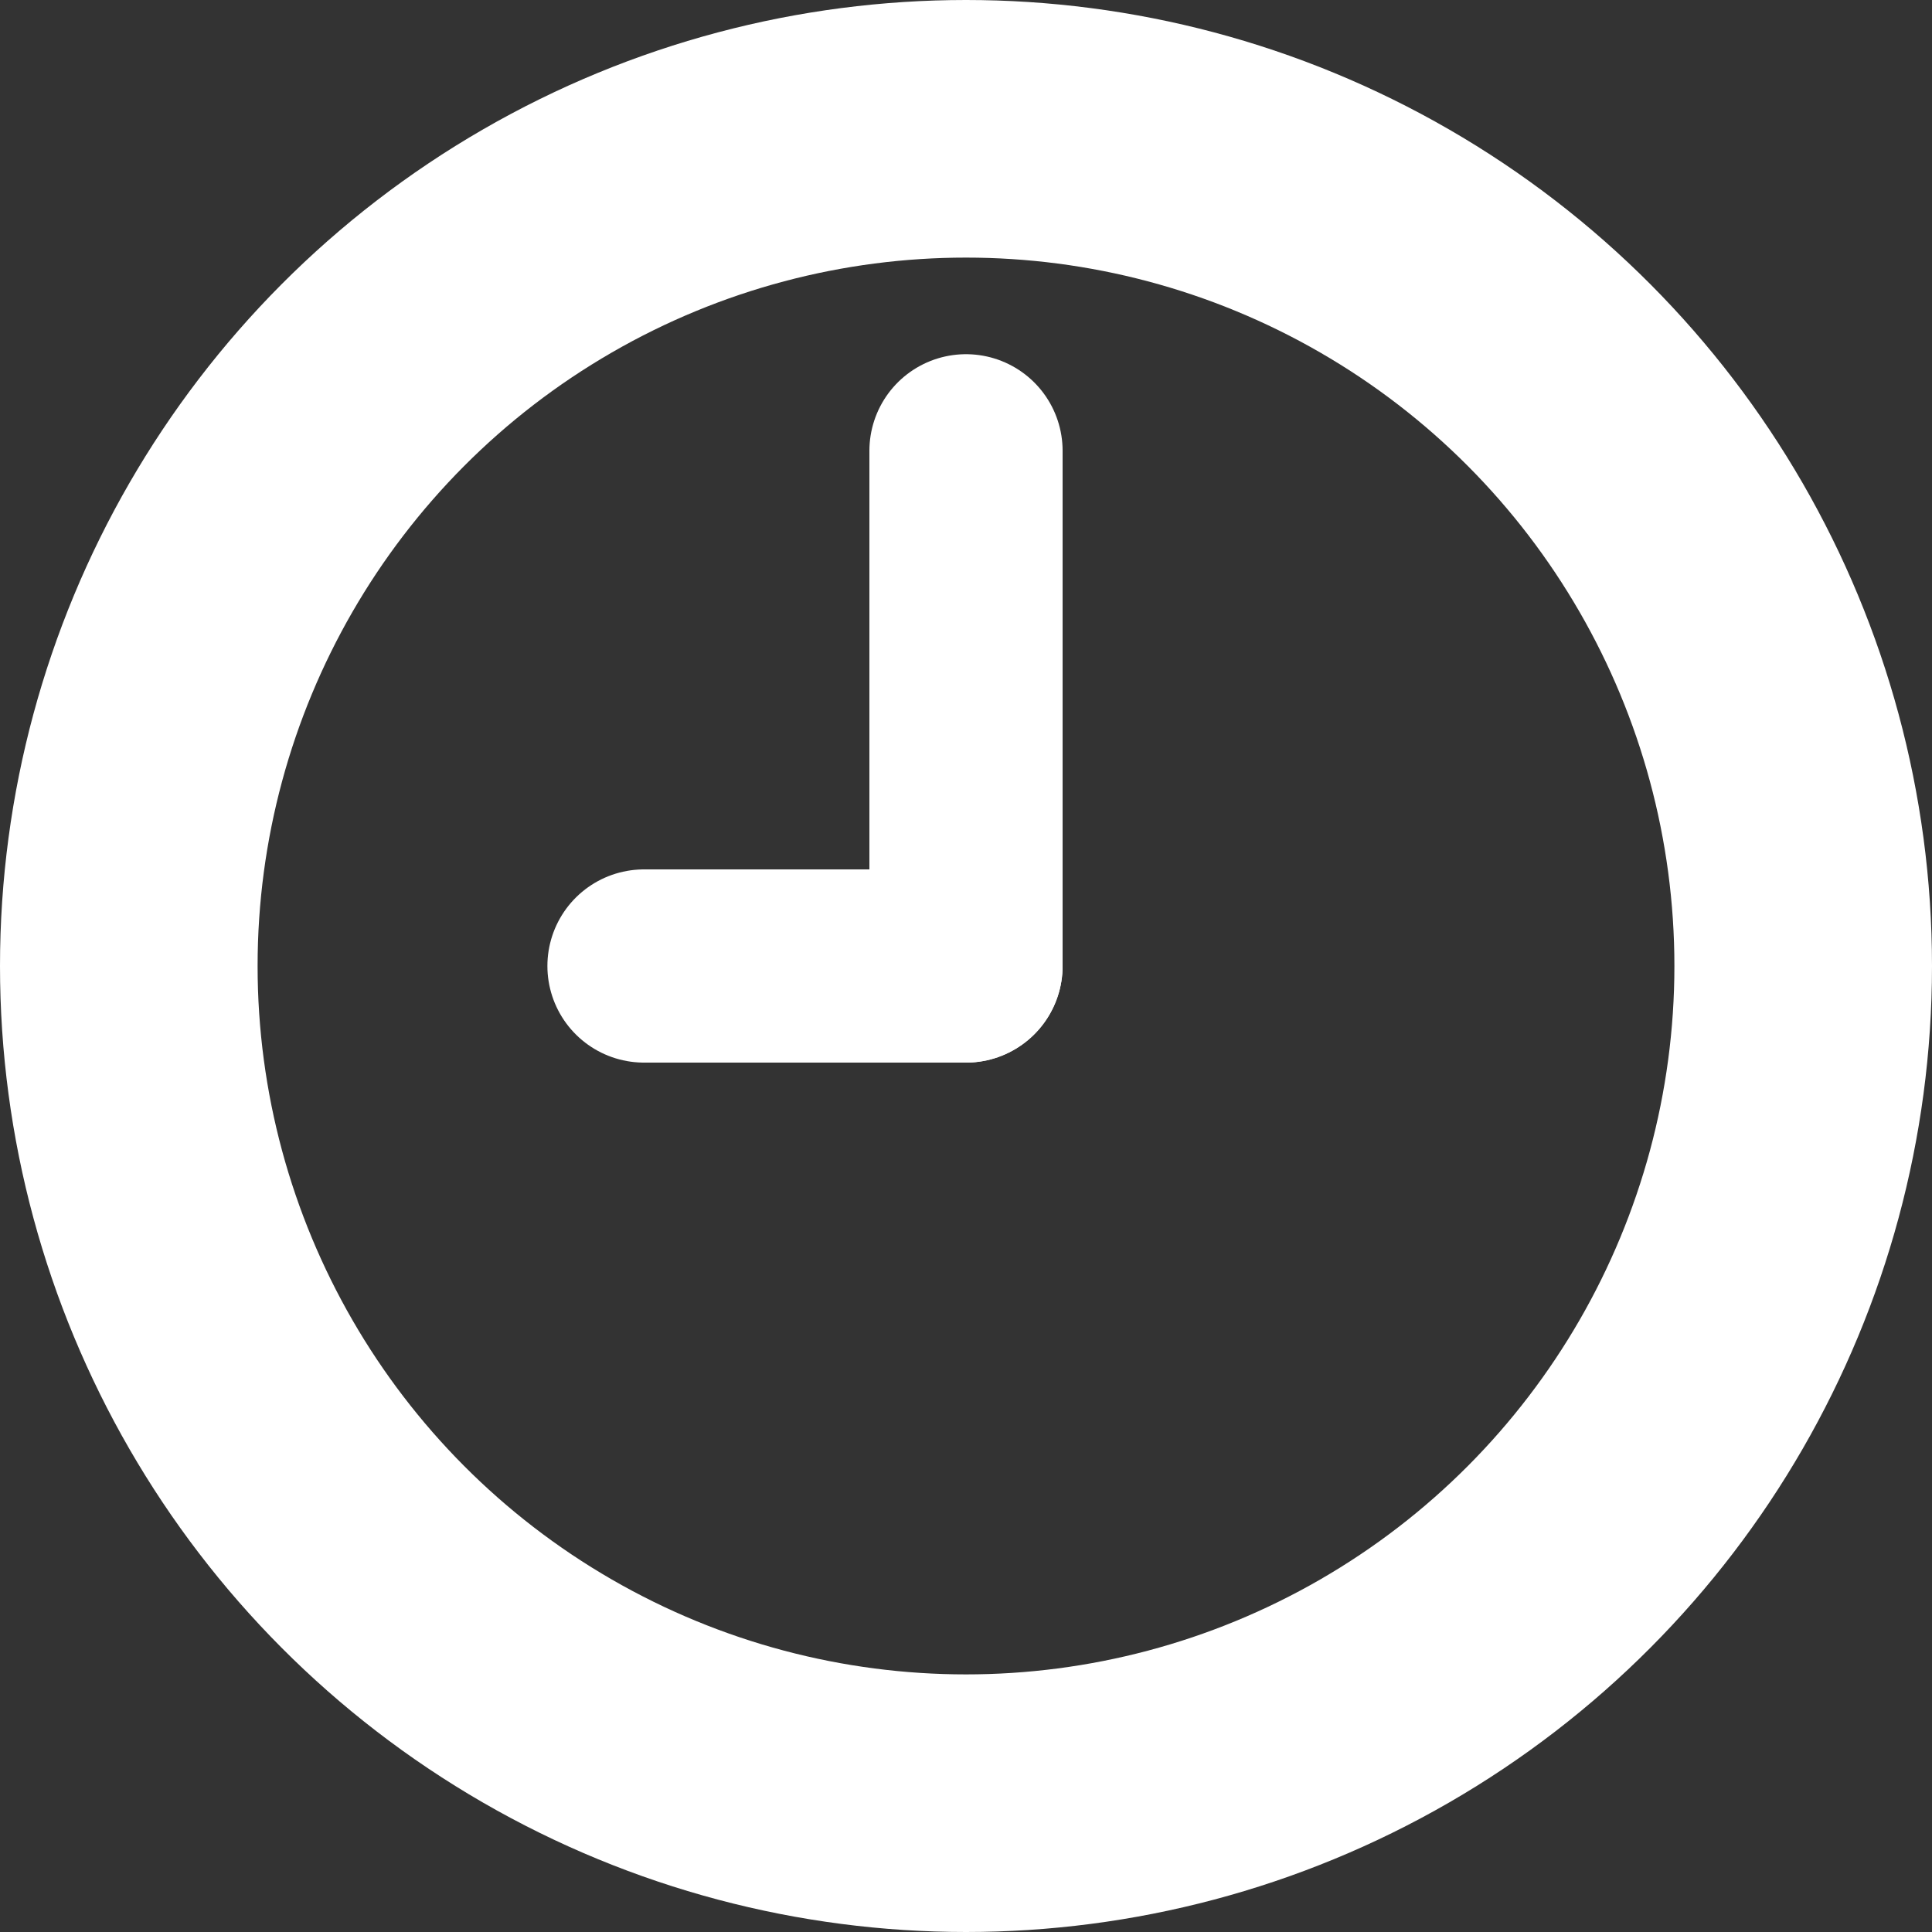
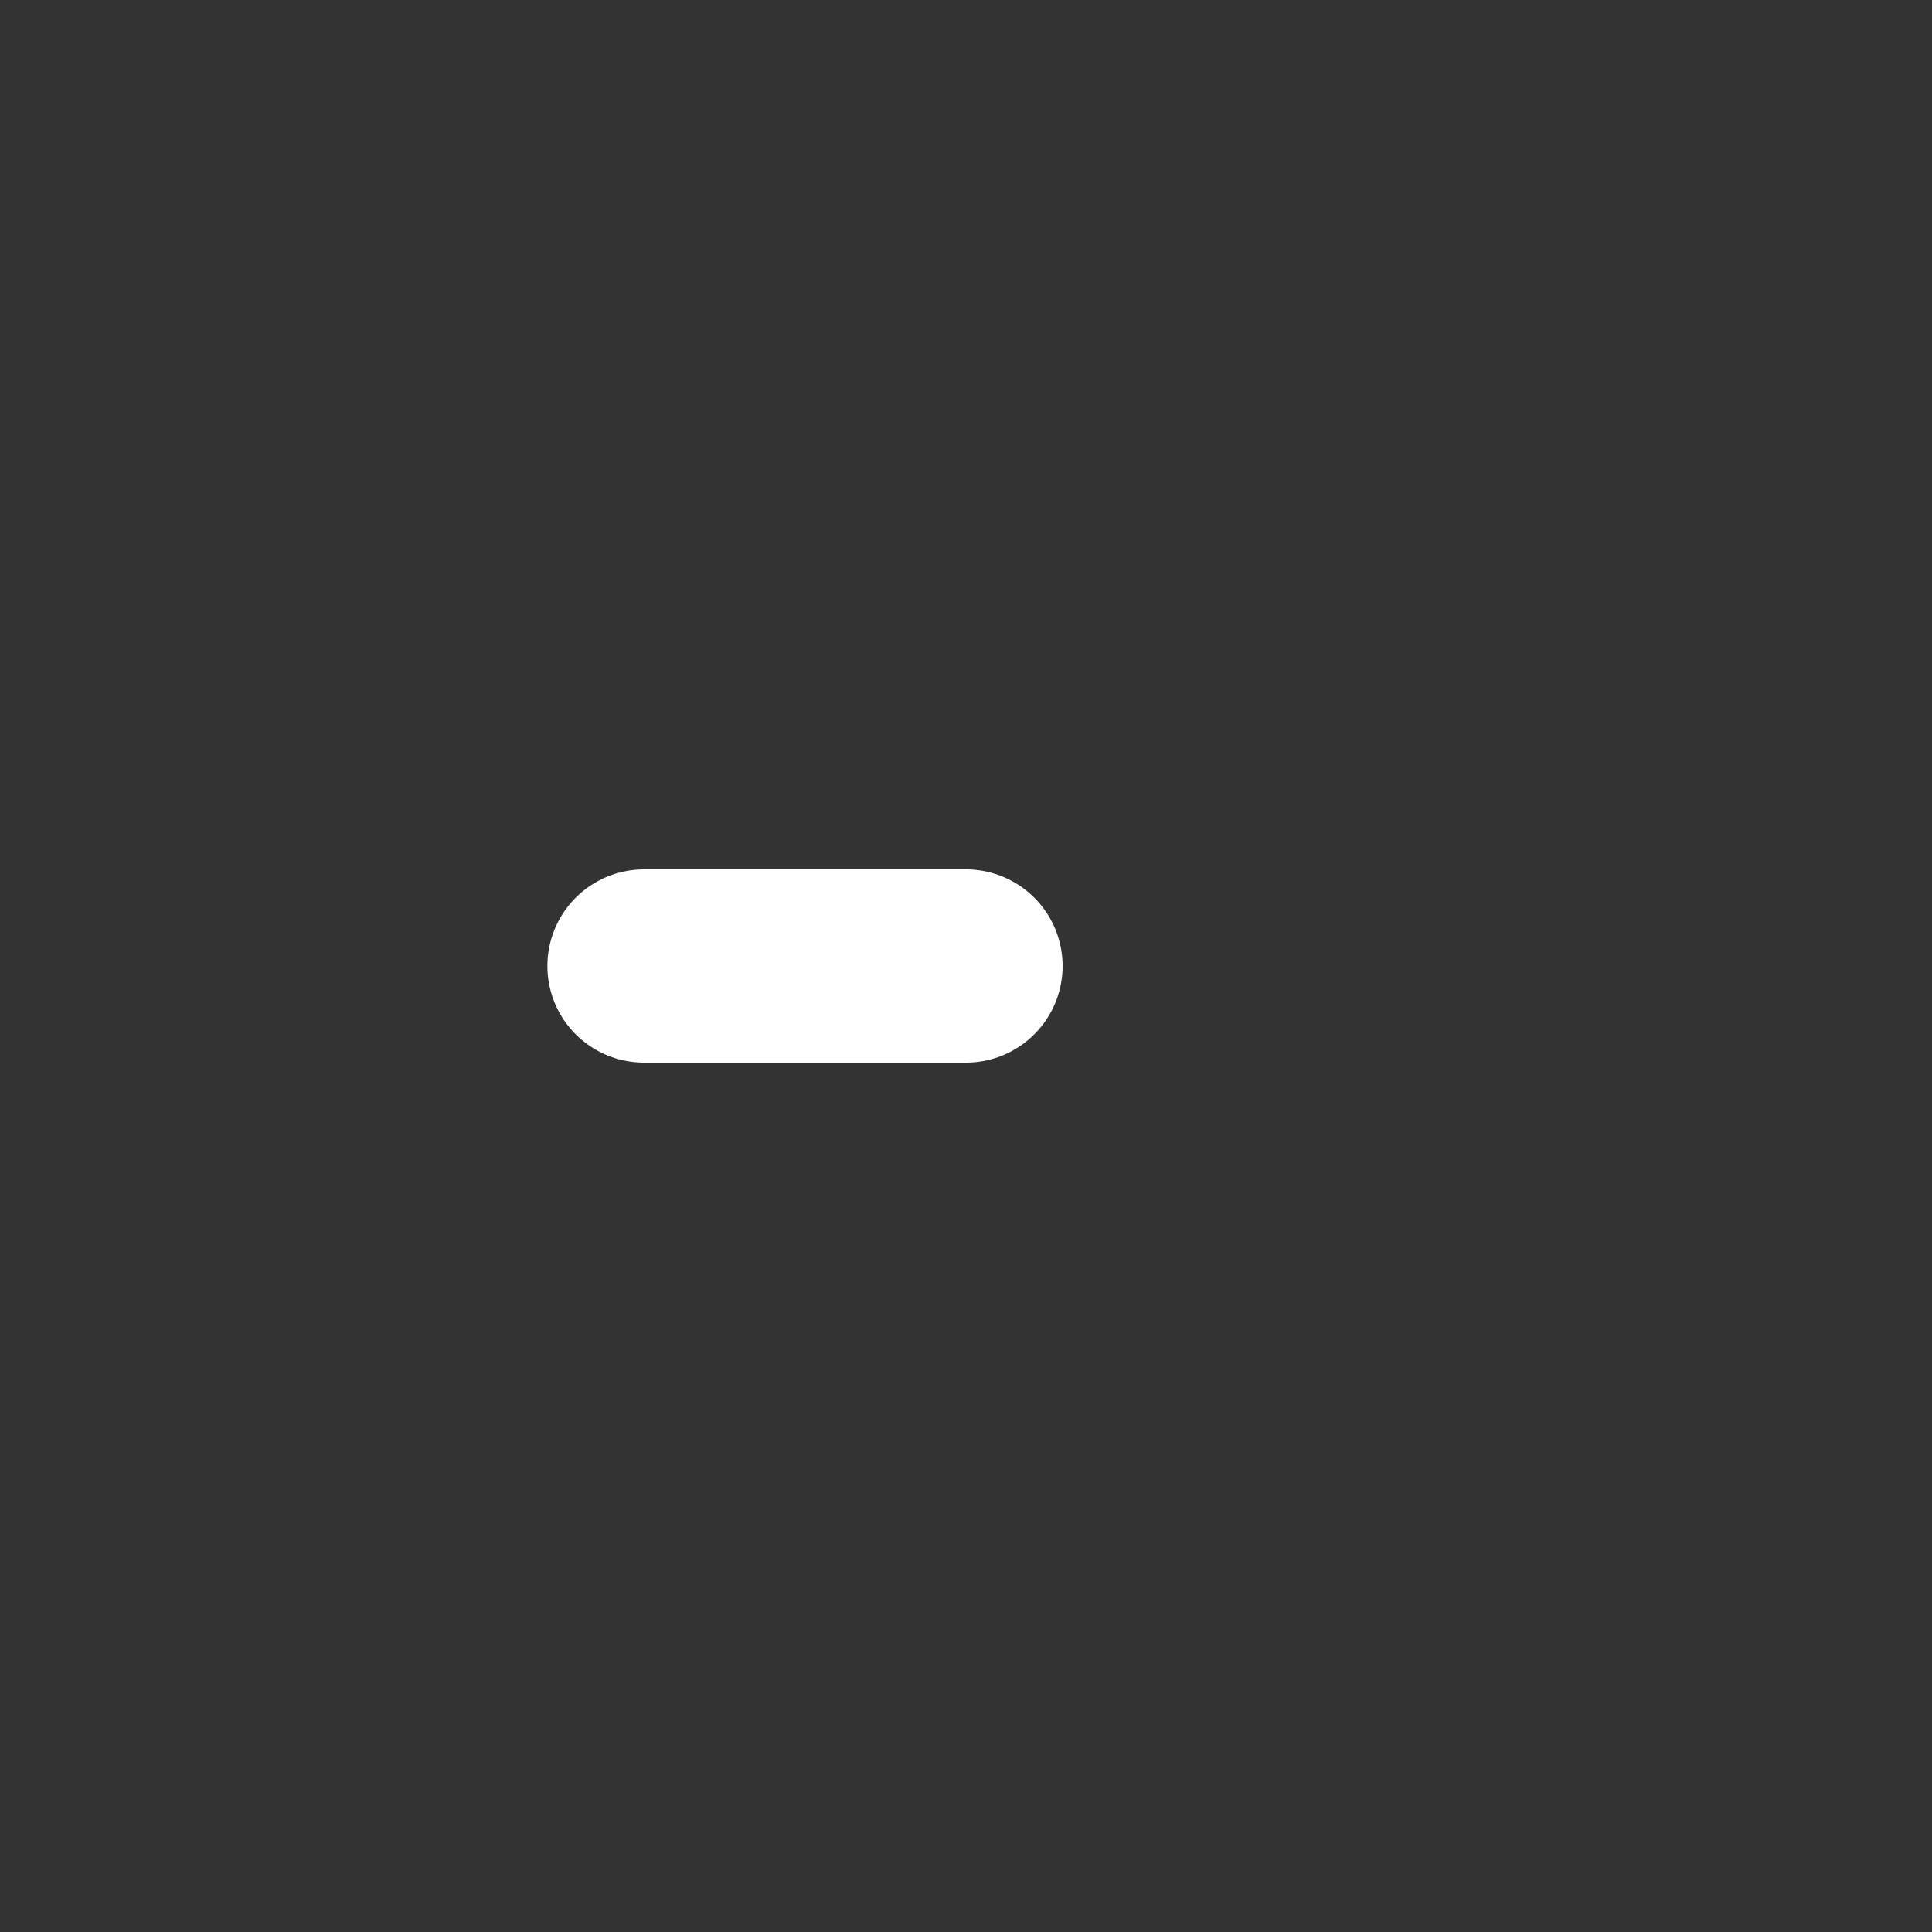
<svg xmlns="http://www.w3.org/2000/svg" width="15" height="15" viewBox="0 0 15 15">
  <rect x="0" y="0" width="15" height="15" fill="#333333" stroke="none" />
  <g id="Group_553" data-name="Group 553" transform="translate(-1160 -8361)">
    <g id="Group_552" data-name="Group 552">
      <g id="Ellipse_17" data-name="Ellipse 17" transform="translate(1160 8361)" fill="none" stroke="#fff" stroke-width="2">
-         <circle cx="7.5" cy="7.5" r="7.5" stroke="none" />
-         <circle cx="7.5" cy="7.5" r="6.5" fill="none" />
-       </g>
-       <line id="Line_76" data-name="Line 76" y2="4" transform="translate(1167.5 8364.5)" fill="none" stroke="#fff" stroke-linecap="round" stroke-width="1.5" />
+         </g>
    </g>
    <line id="Line_77" data-name="Line 77" x2="2.5" transform="translate(1165 8368.5)" fill="none" stroke="#fff" stroke-linecap="round" stroke-width="1.5" />
  </g>
</svg>